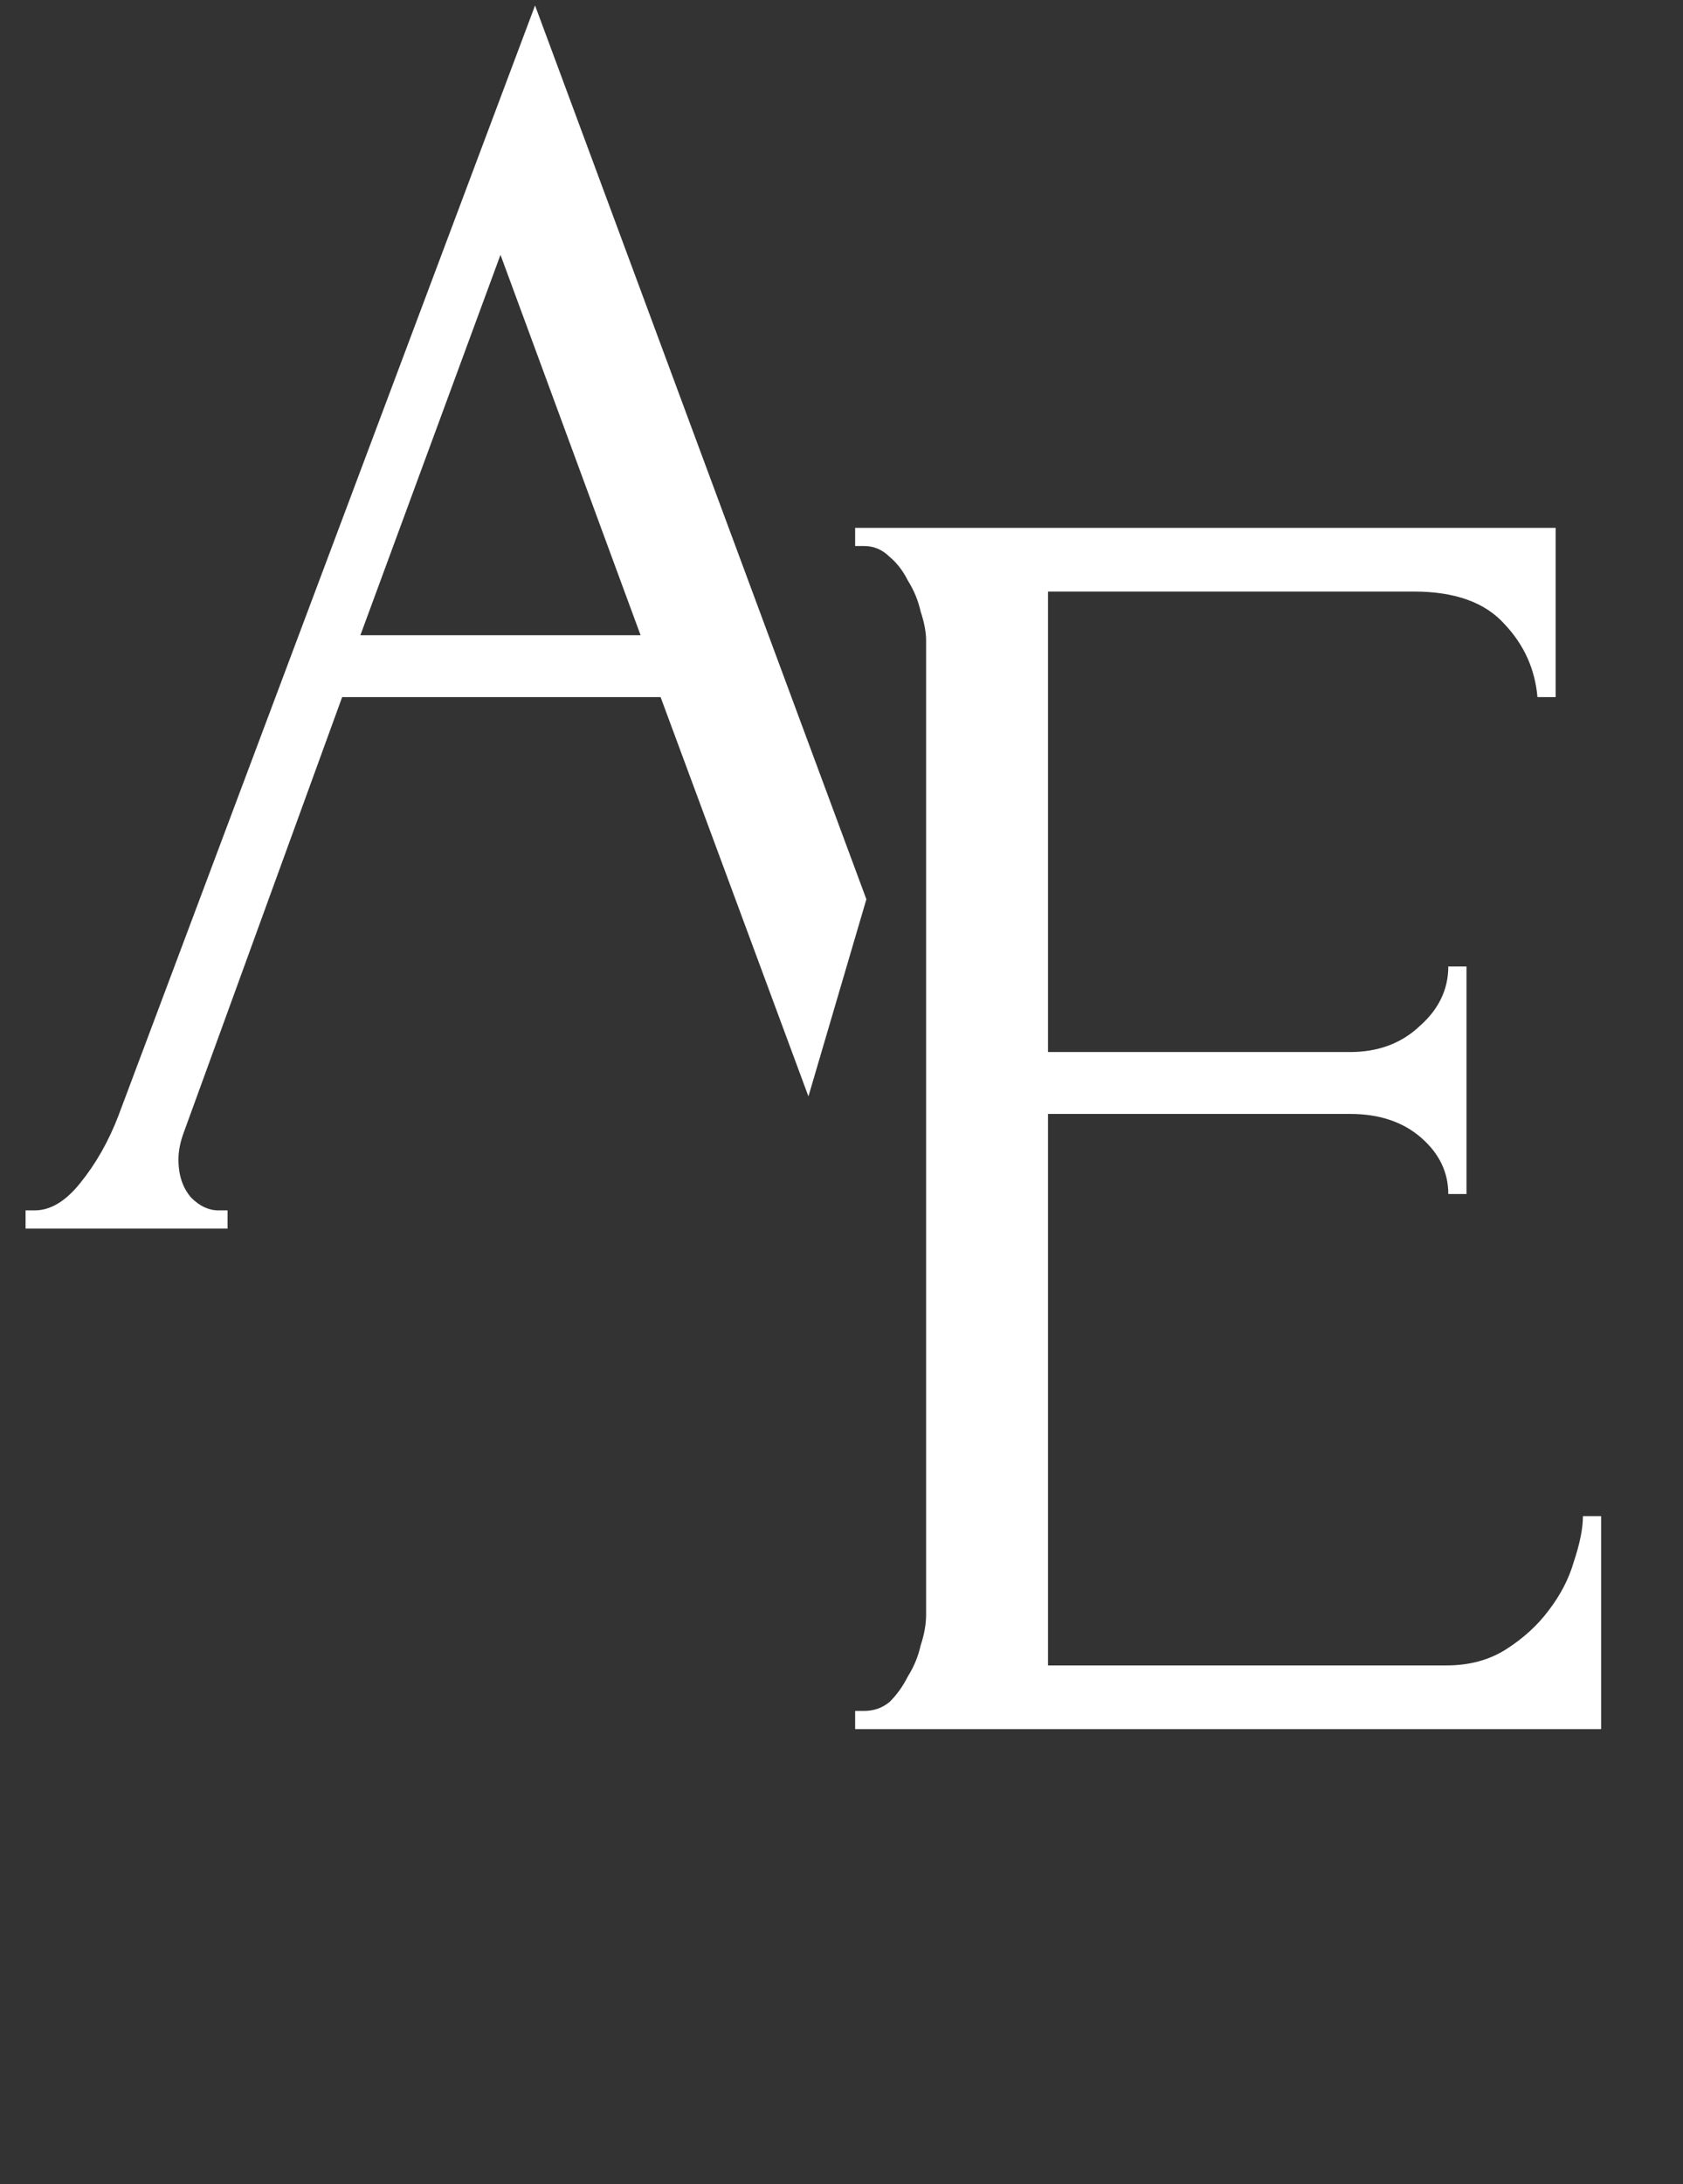
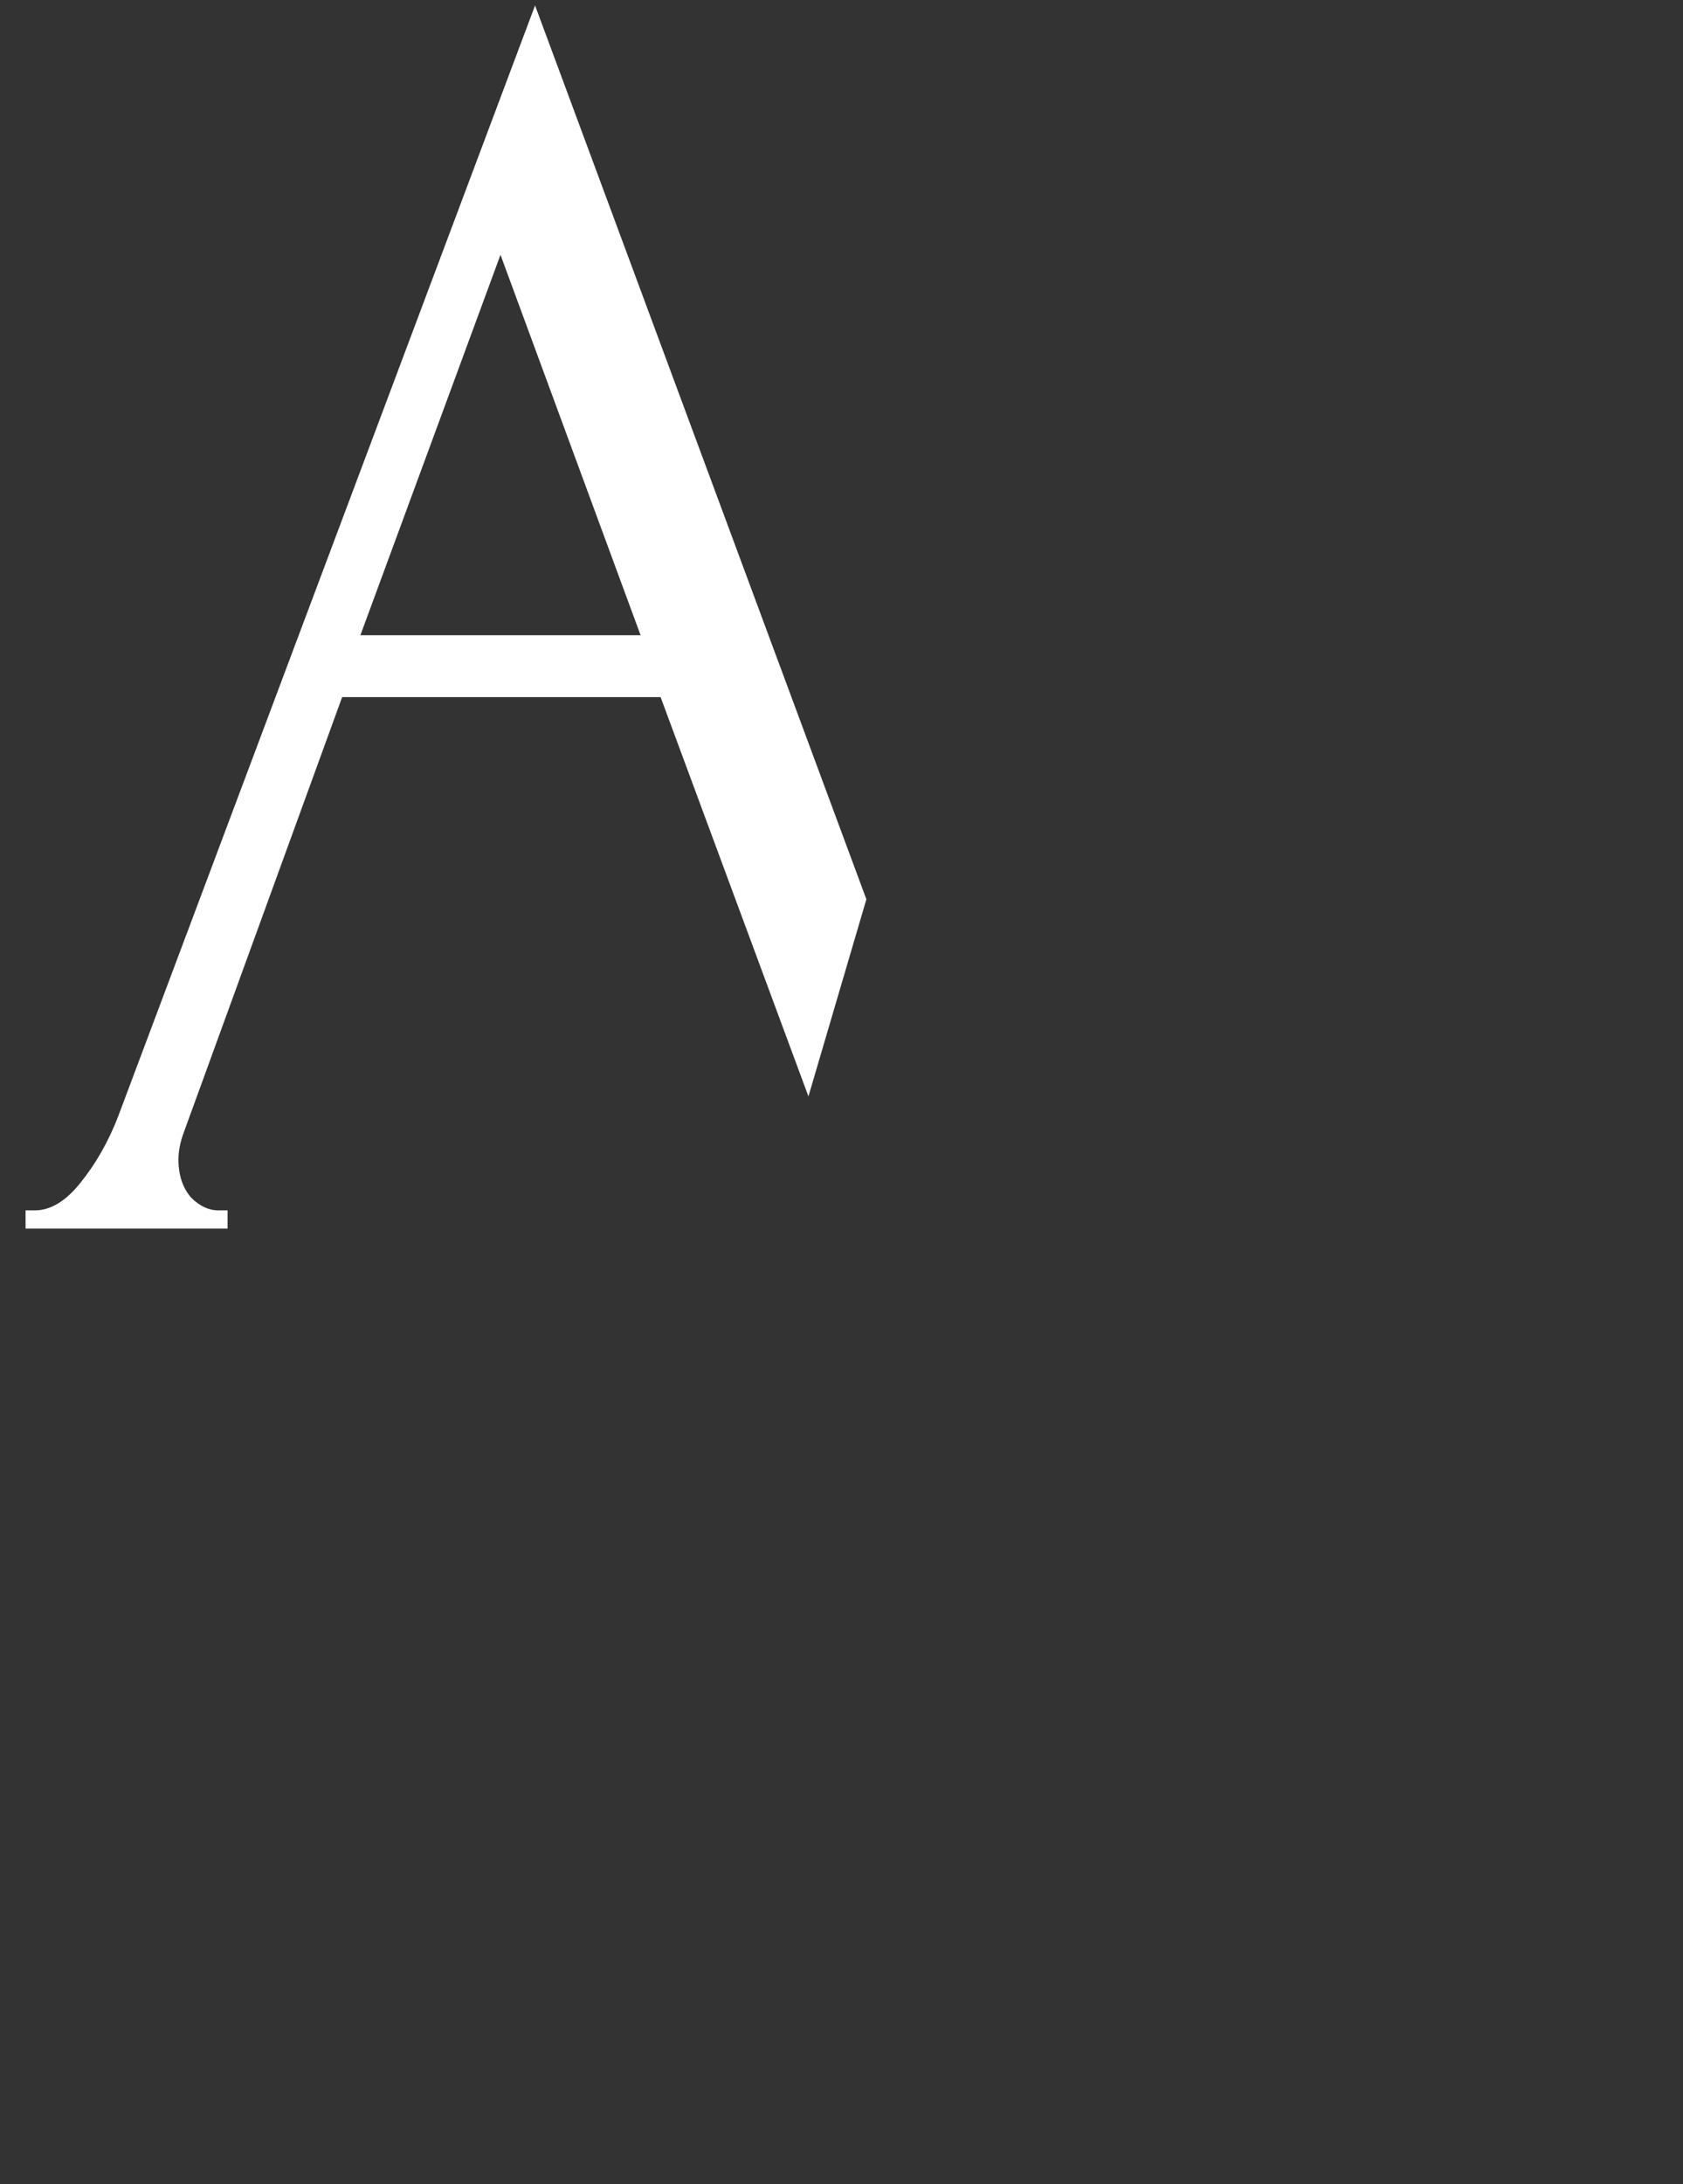
<svg xmlns="http://www.w3.org/2000/svg" width="37" height="48" viewBox="0 0 37 48" fill="none">
  <rect x="0" y="0" width="37" height="48" fill="#333333" stroke="none" />
-   <path d="M18.8 37.6H19C19.213 37.6 19.4 37.533 19.56 37.4C19.72 37.24 19.853 37.053 19.96 36.84C20.093 36.627 20.187 36.4 20.24 36.16C20.32 35.92 20.36 35.693 20.36 35.48V14.08C20.36 13.893 20.32 13.68 20.24 13.44C20.187 13.2 20.093 12.973 19.96 12.76C19.853 12.547 19.72 12.373 19.56 12.24C19.4 12.08 19.213 12 19 12H18.8V11.6H34.2V15.32H33.8C33.747 14.707 33.507 14.173 33.08 13.72C32.653 13.24 31.987 13 31.08 13H23.04V23.12H29.68C30.293 23.12 30.8 22.933 31.2 22.56C31.627 22.187 31.84 21.747 31.84 21.24H32.24V26.24H31.84C31.84 25.76 31.64 25.347 31.24 25C30.84 24.653 30.32 24.48 29.68 24.48H23.04V36.6H31.8C32.307 36.6 32.747 36.48 33.12 36.24C33.493 36 33.8 35.72 34.04 35.4C34.307 35.053 34.493 34.693 34.6 34.32C34.733 33.92 34.8 33.587 34.8 33.32H35.2V38H18.8V37.6Z" fill="white" />
  <path d="M19.047 19.763L17.773 24.095L14.523 15.32H7.522L4.043 24.88C3.963 25.093 3.923 25.294 3.923 25.48C3.923 25.827 4.017 26.107 4.203 26.32C4.39 26.507 4.59 26.6 4.803 26.6H5.003V27H0.562V26.6H0.763C1.109 26.6 1.443 26.4 1.763 26C2.109 25.573 2.389 25.079 2.603 24.52L11.763 0.12L19.047 19.763ZM7.923 13.96H14.083L11.003 5.6L7.923 13.96Z" fill="white" />
</svg>